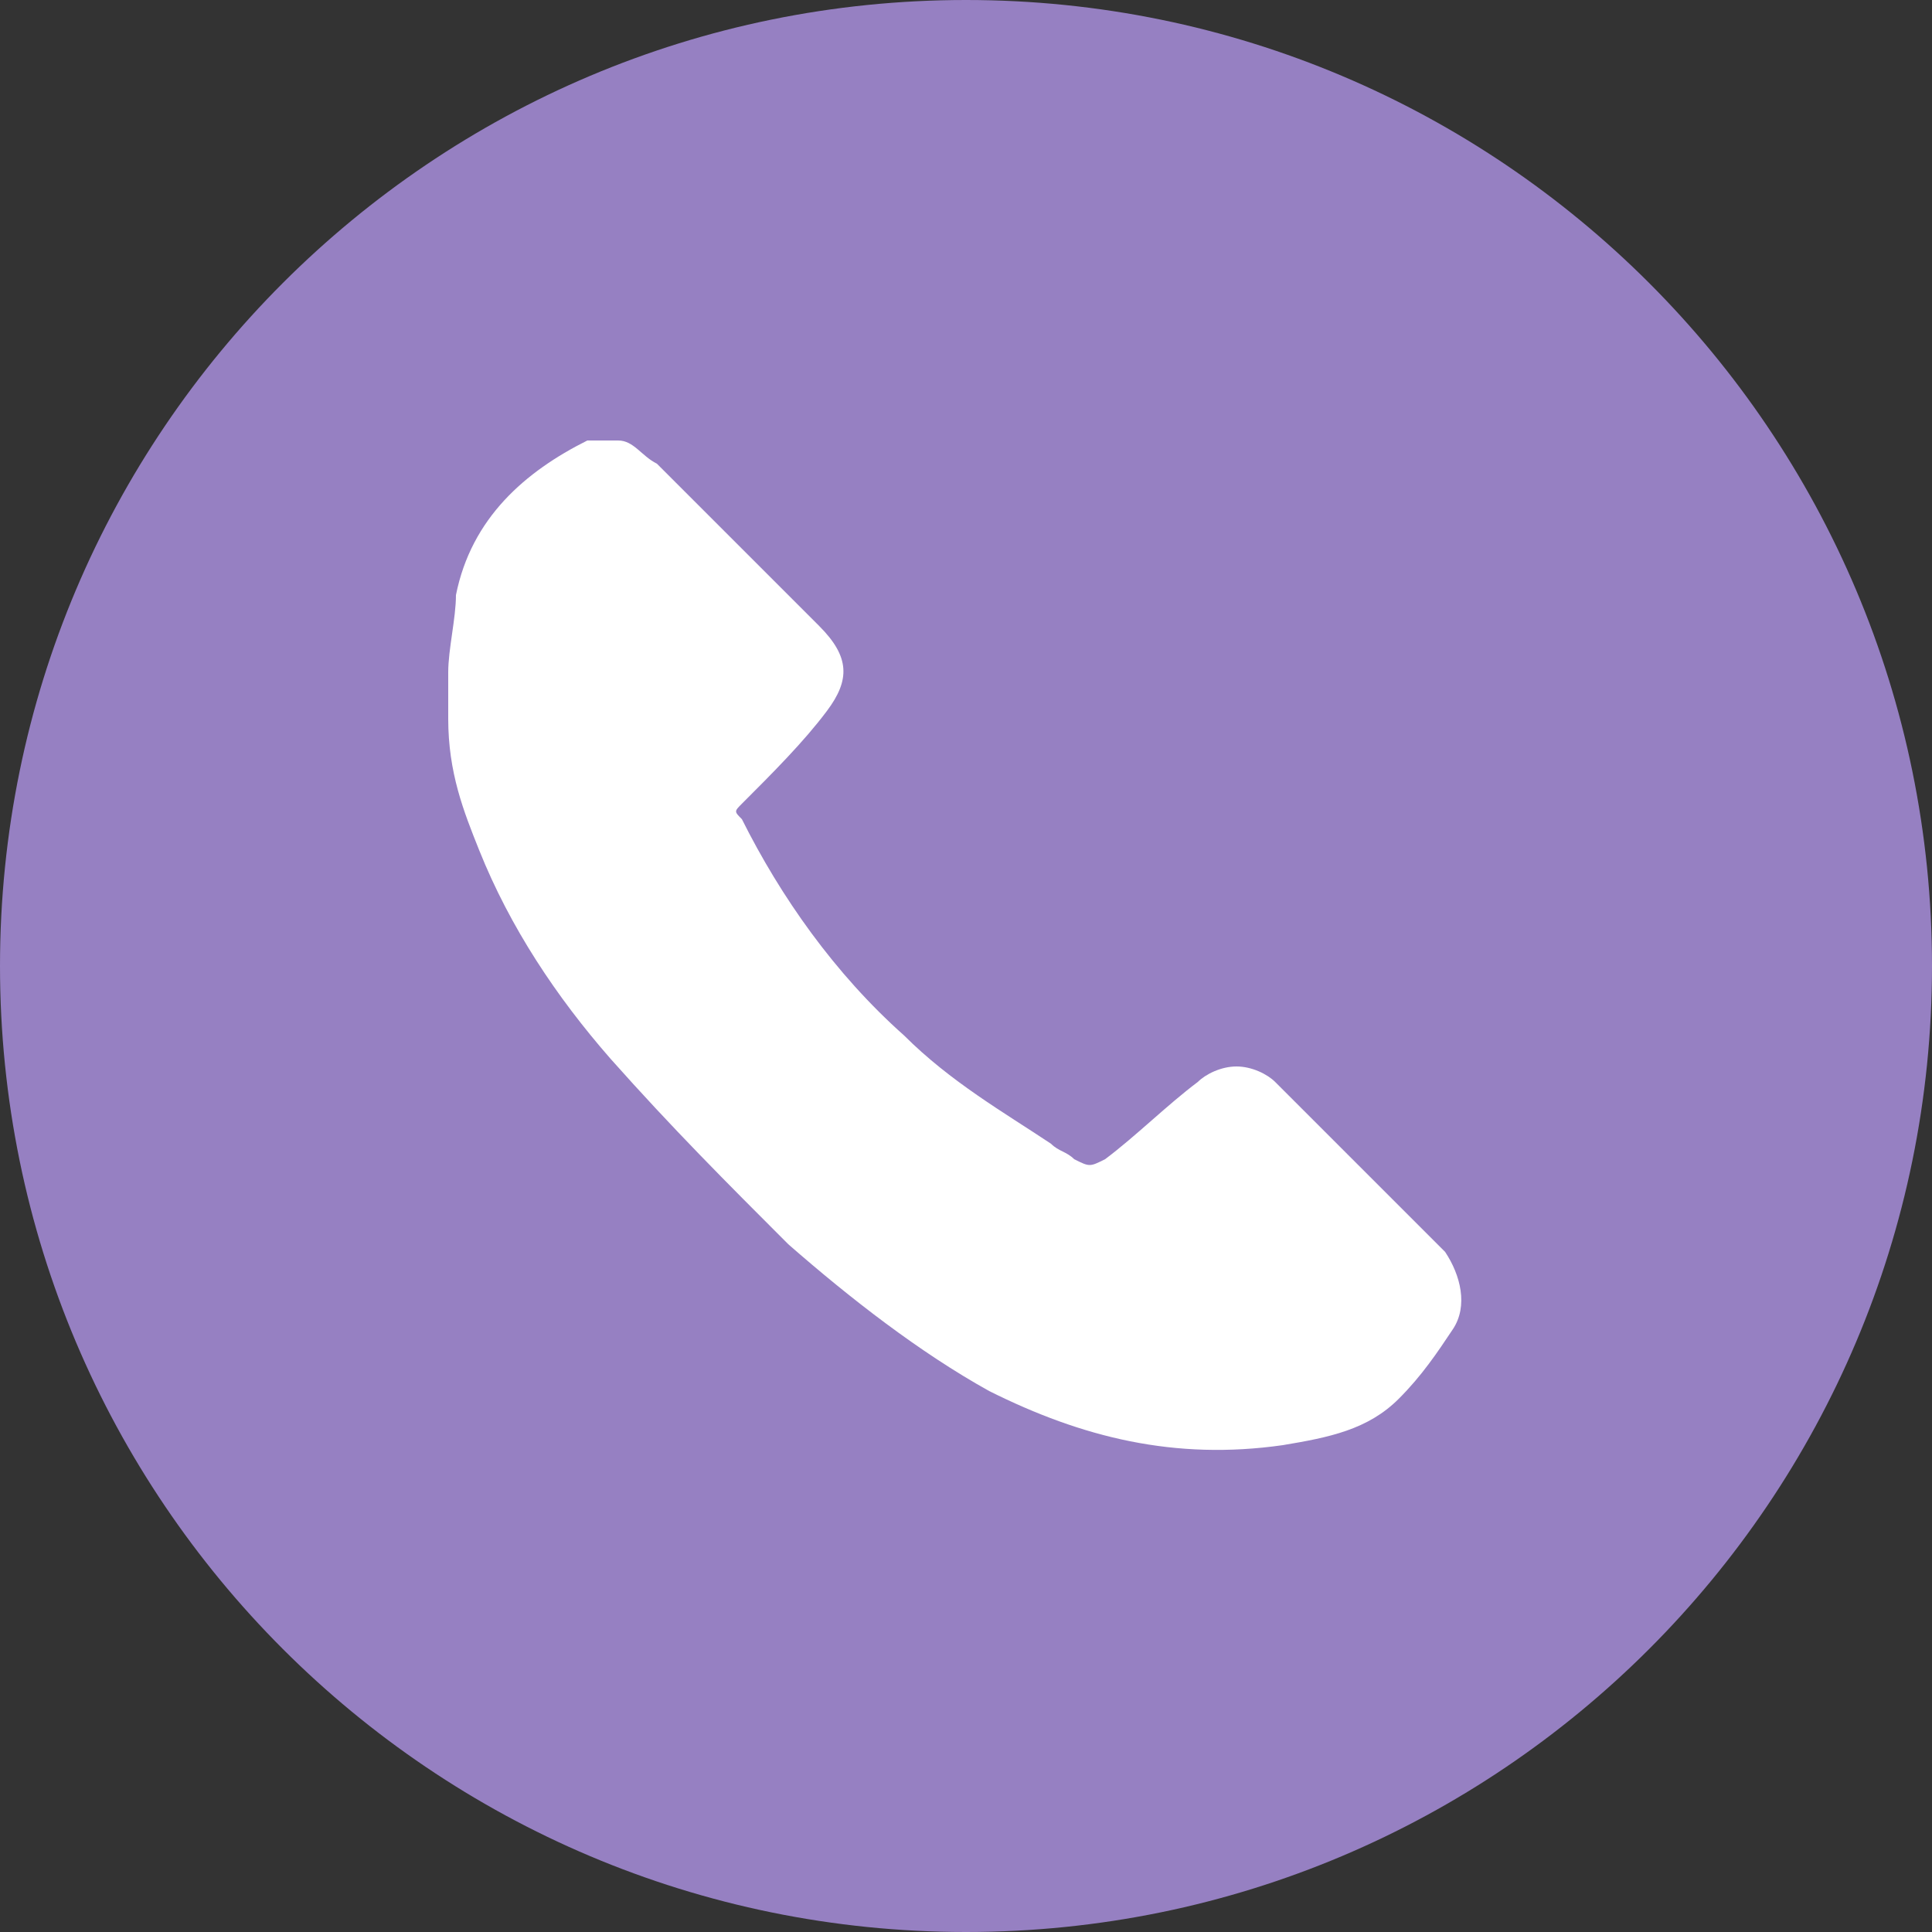
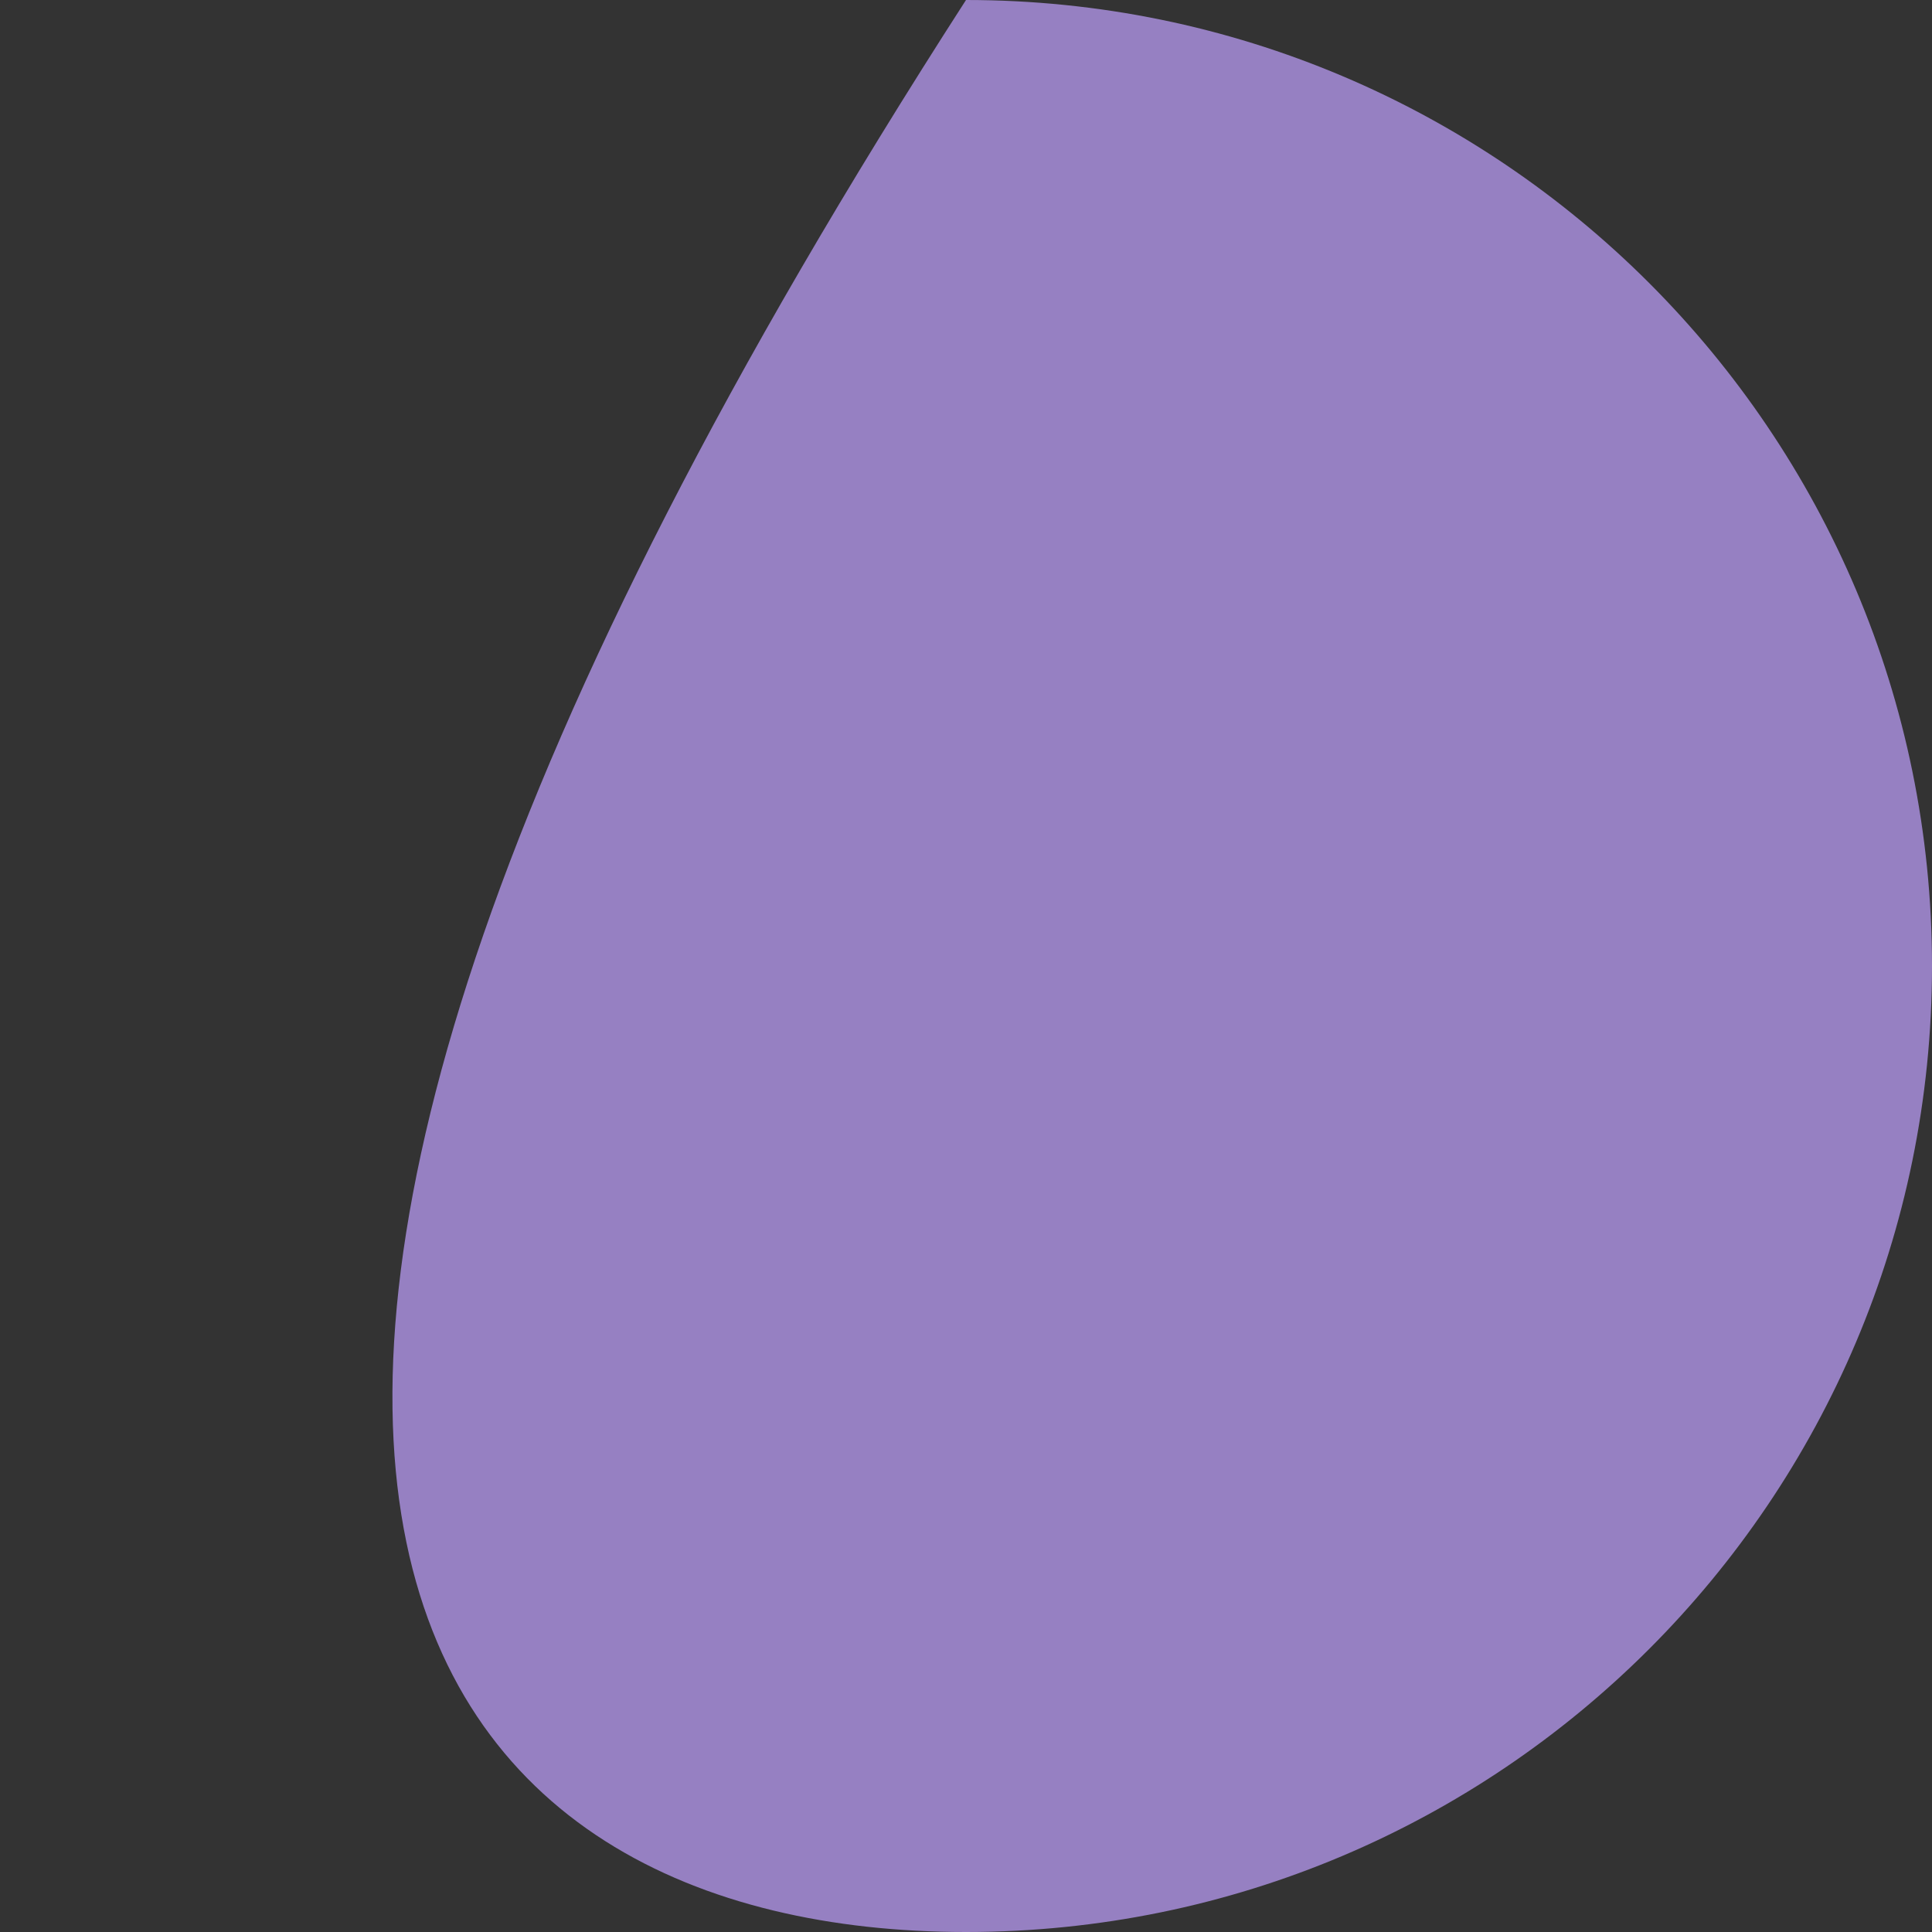
<svg xmlns="http://www.w3.org/2000/svg" width="25" height="25" viewBox="0 0 25 25" fill="none">
  <rect x="0" y="0" width="25" height="25" fill="#333333" stroke="none" />
-   <path d="M12.5 25C19.404 25 25 19.404 25 12.5C25 5.596 19.404 0 12.5 0C5.596 0 0 5.596 0 12.5C0 19.404 5.596 25 12.5 25Z" fill="#9680C2" />
-   <path d="M8 5.7C8.2 5.7 8.3 5.9 8.5 6C9.2 6.7 9.9 7.4 10.6 8.1C11 8.5 11 8.8 10.7 9.2C10.4 9.6 10 10 9.6 10.4C9.5 10.5 9.5 10.5 9.6 10.6C10.1 11.6 10.8 12.6 11.7 13.4C12.3 14 13 14.4 13.6 14.8C13.7 14.9 13.8 14.9 13.9 15C14.1 15.1 14.1 15.1 14.3 15C14.7 14.7 15.1 14.3 15.5 14C15.6 13.9 15.8 13.8 16 13.8C16.2 13.8 16.4 13.9 16.5 14C17.2 14.7 18 15.5 18.7 16.2C18.9 16.5 19 16.9 18.8 17.2C18.6 17.5 18.4 17.8 18.1 18.1C17.7 18.5 17.2 18.6 16.6 18.7C15.2 18.9 14 18.6 12.8 18C11.9 17.5 11 16.8 10.2 16.1C9.4 15.3 8.7 14.6 7.9 13.7C7.2 12.9 6.6 12 6.2 11C6 10.5 5.8 10 5.8 9.3C5.8 9.3 5.8 9.3 5.8 9.2C5.8 9.1 5.8 8.9 5.8 8.8V8.7C5.8 8.4 5.9 8 5.9 7.7C6.1 6.7 6.8 6.1 7.6 5.7C7.7 5.7 7.9 5.7 8 5.7Z" fill="white" />
+   <path d="M12.5 25C19.404 25 25 19.404 25 12.5C25 5.596 19.404 0 12.5 0C0 19.404 5.596 25 12.5 25Z" fill="#9680C2" />
</svg>